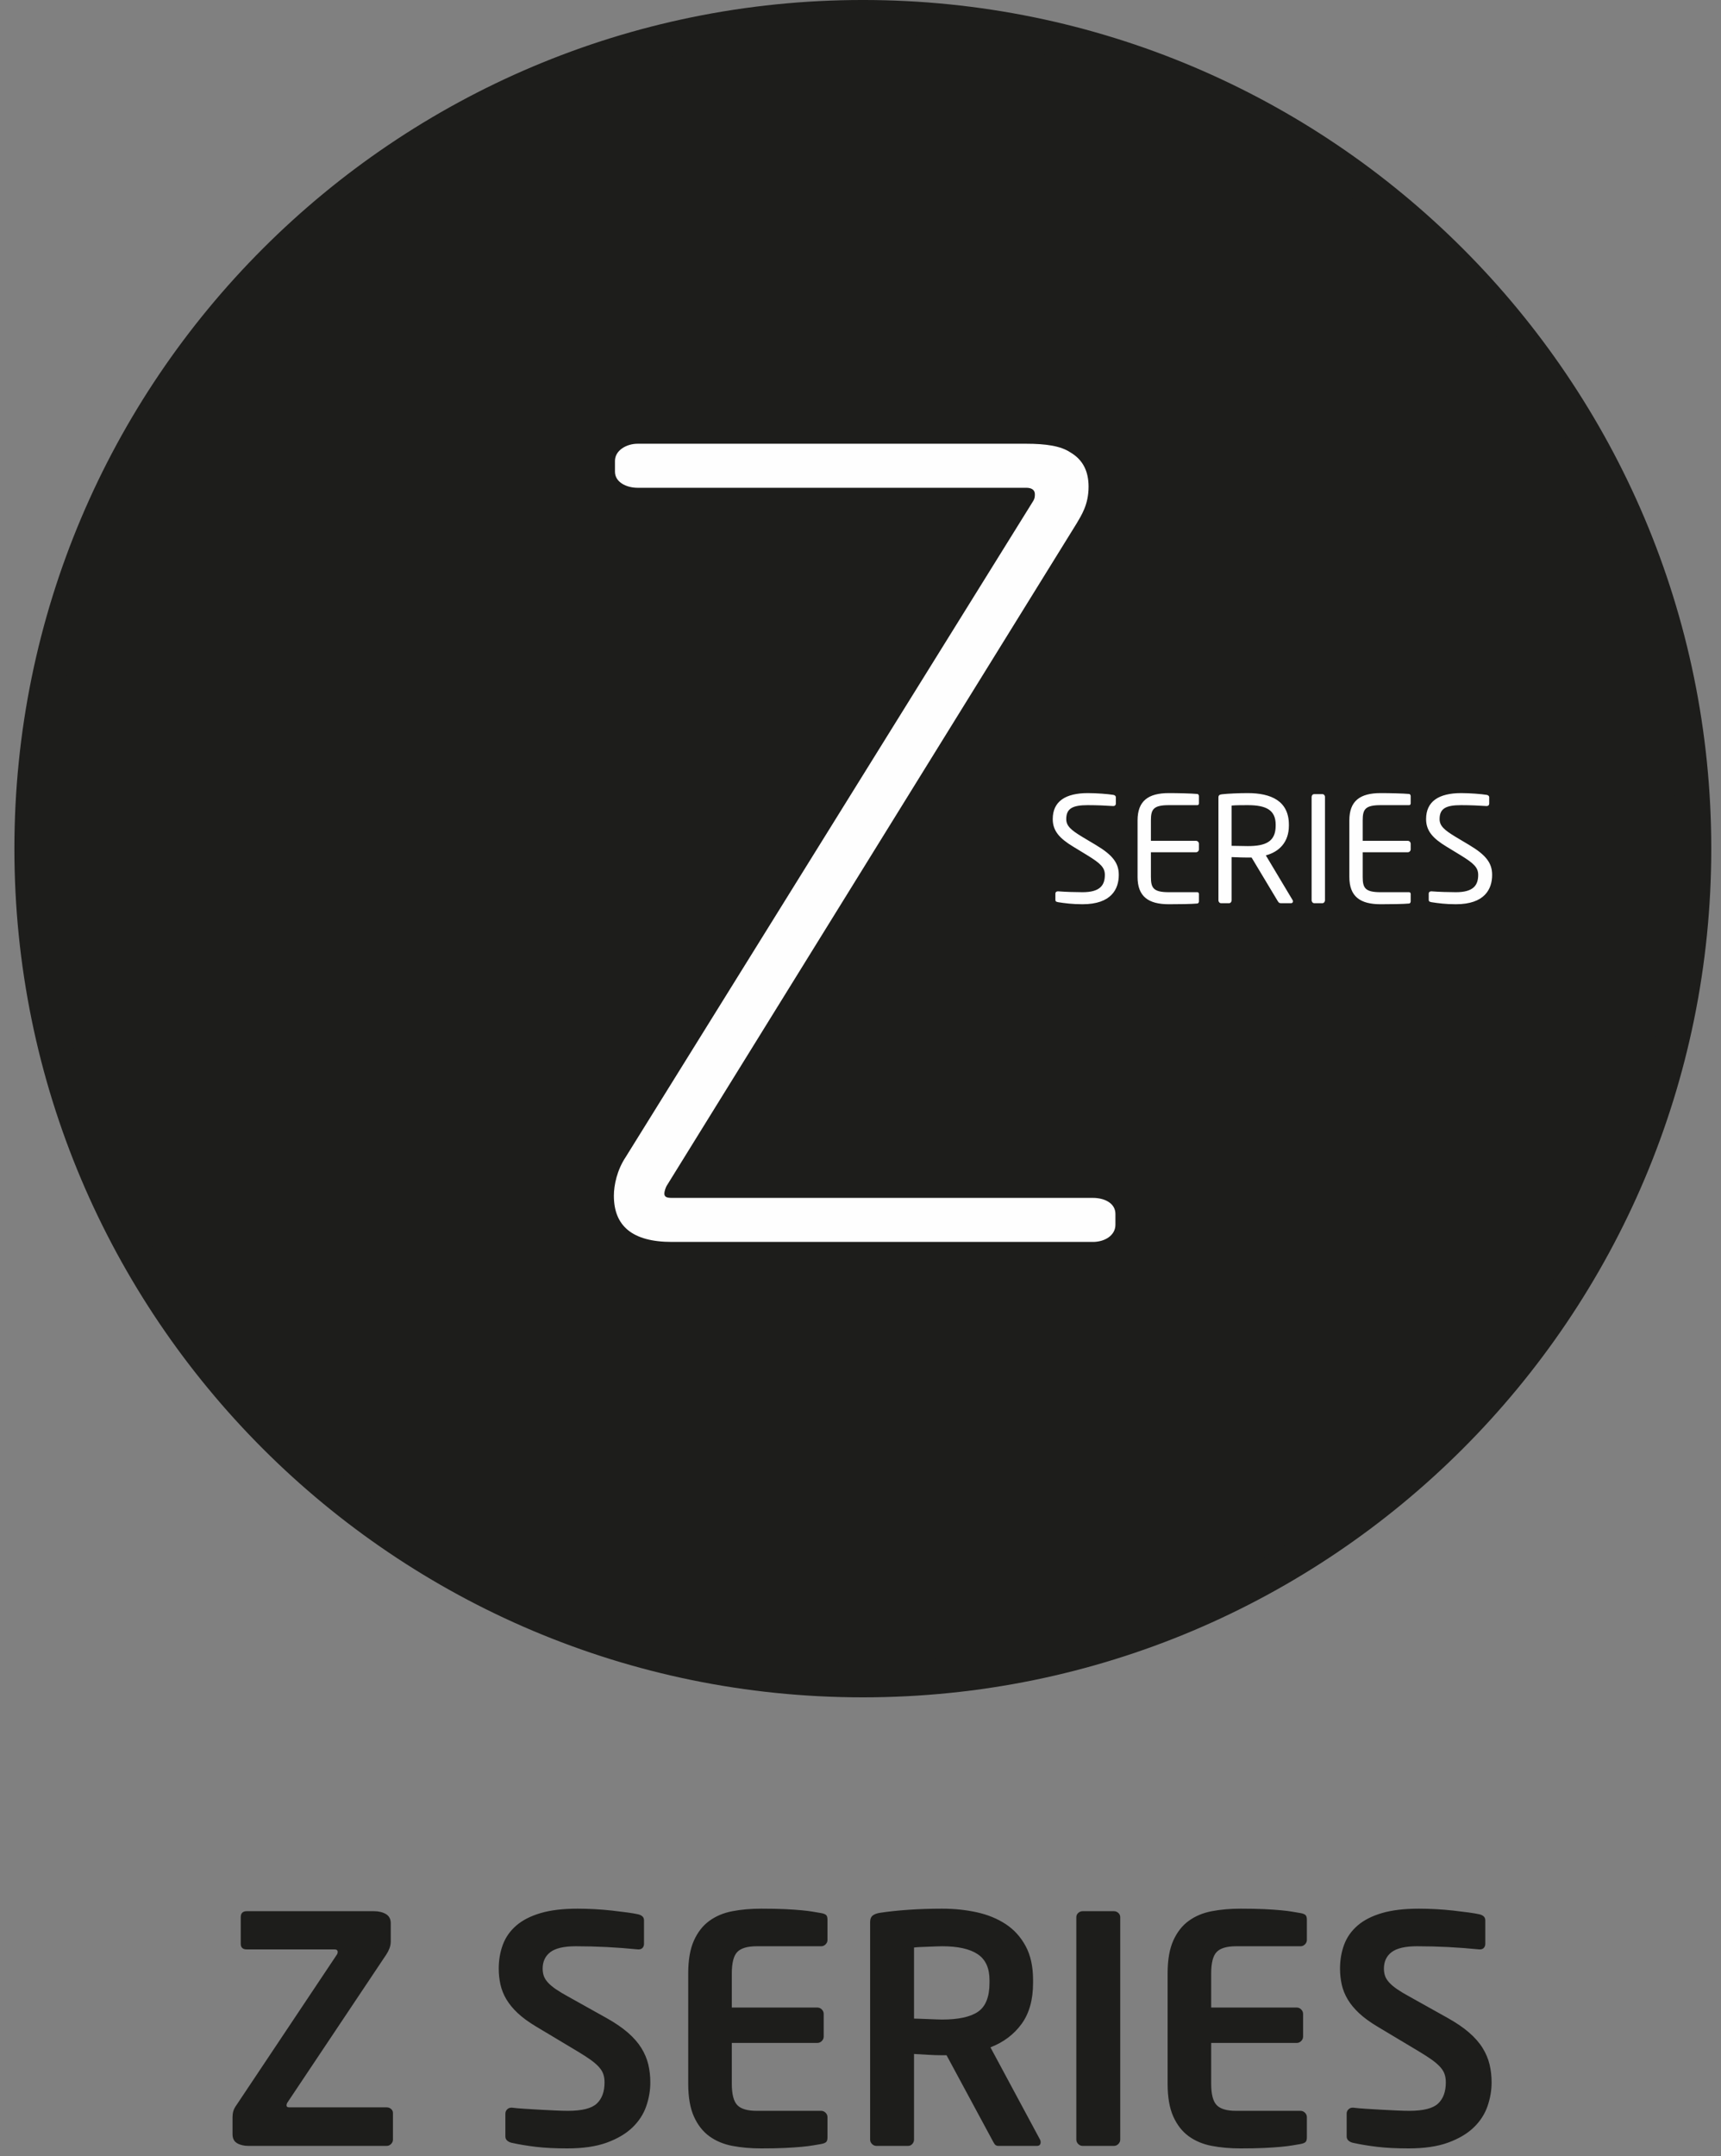
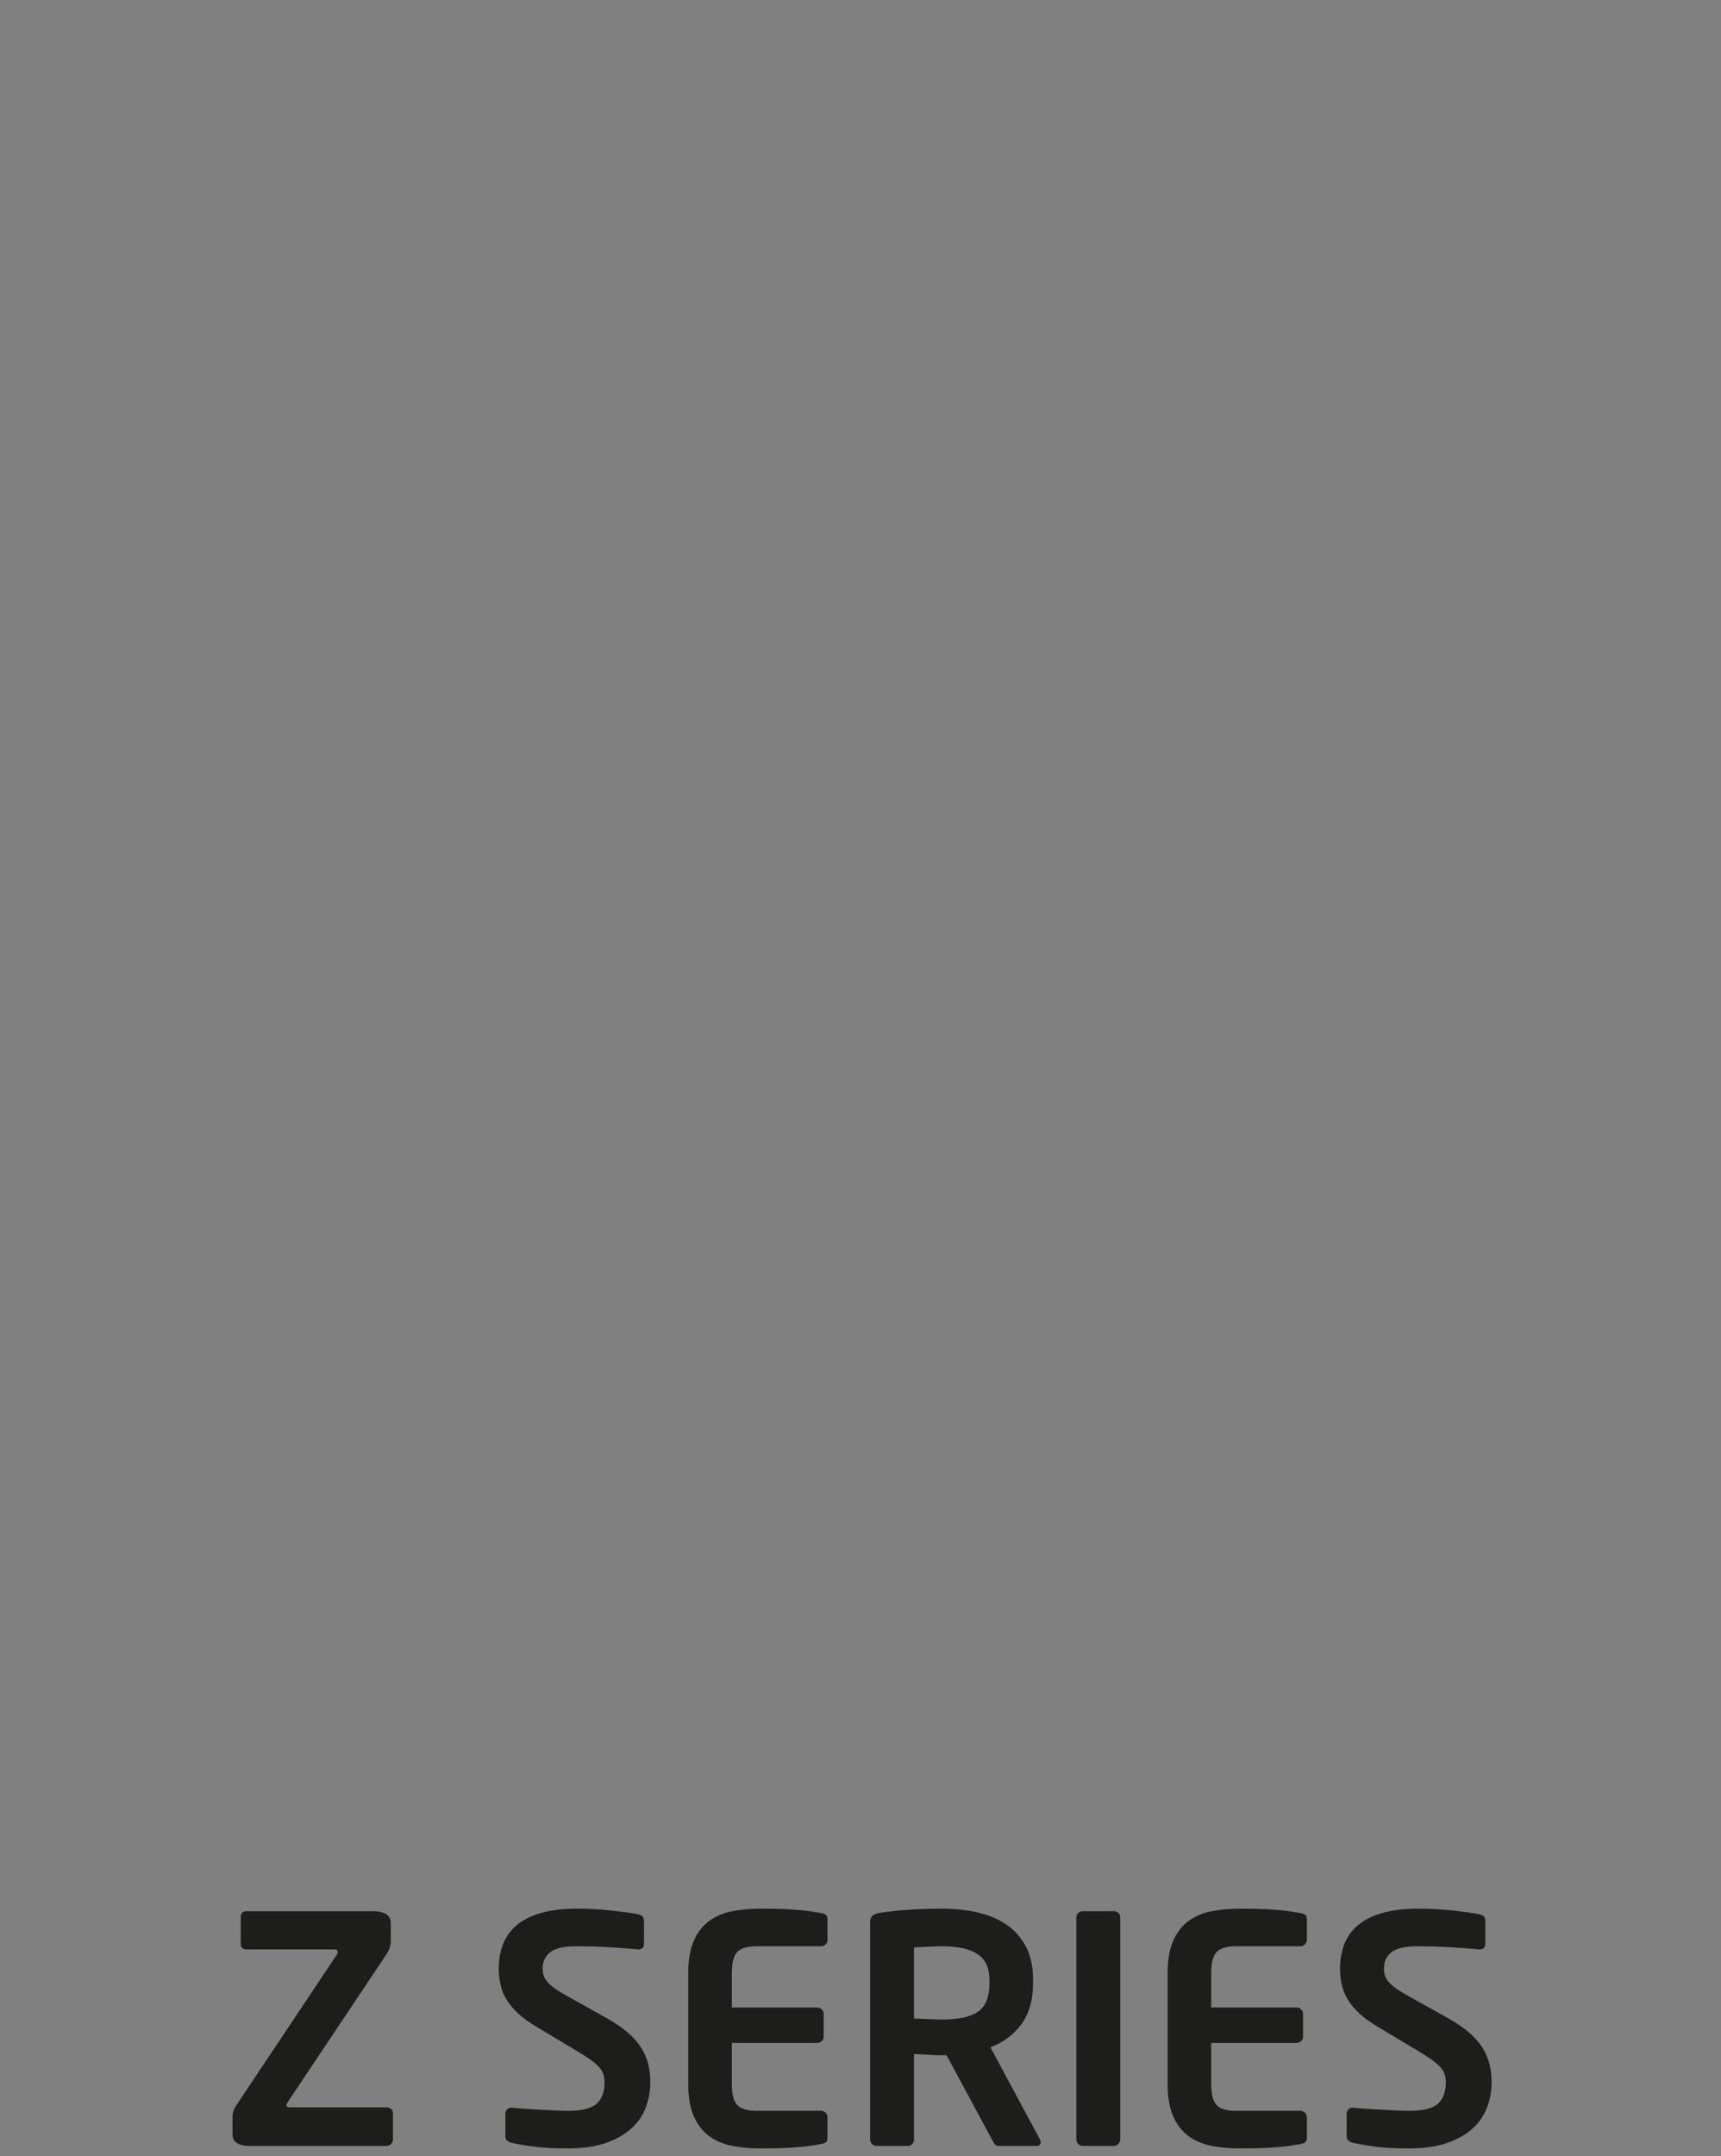
<svg xmlns="http://www.w3.org/2000/svg" width="103px" height="129px" viewBox="0 0 103 129" version="1.1">
  <rect x="0" y="0" width="103" height="129" fill="#808080" stroke="none" />
  <title>Group 10</title>
  <desc>Created with Sketch.</desc>
  <g id="Page-1" stroke="none" stroke-width="1" fill="none" fill-rule="evenodd">
    <g id="Group-10" transform="translate(1, 0)">
      <g id="Group-9" transform="translate(0, 0.719)">
-         <path d="M50.641,99.8 C78.112,99.8 100.382,77.53 100.382,50.058 C100.382,22.587 78.112,0.317 50.641,0.317 C23.169,0.317 0.898,22.587 0.898,50.058 C0.898,77.53 23.169,99.8 50.641,99.8" id="Fill-1" fill="#1D1D1B" />
-         <path d="M50.641,99.8 C78.112,99.8 100.382,77.53 100.382,50.058 C100.382,22.587 78.112,0.317 50.641,0.317 C23.169,0.317 0.898,22.587 0.898,50.058 C0.898,77.53 23.169,99.8 50.641,99.8 Z" id="Stroke-3" stroke="#1D1D1B" stroke-width="2.073" />
-         <path d="M65.757,72.559 L65.757,71.916 C65.757,71.273 65.114,70.953 64.407,70.953 L39.211,70.953 C38.89,70.953 38.761,70.888 38.761,70.695 C38.761,70.567 38.826,70.374 38.89,70.246 L63.443,30.587 C63.7,30.137 64.15,29.494 64.15,28.402 C64.15,27.503 63.829,26.796 63.057,26.346 C62.479,25.959 61.579,25.831 60.422,25.831 L37.154,25.831 C36.512,25.831 35.805,26.216 35.805,26.86 L35.805,27.503 C35.805,28.145 36.512,28.466 37.154,28.466 L60.422,28.466 C60.744,28.466 60.936,28.595 60.936,28.852 C60.936,28.98 60.936,29.11 60.808,29.302 L36.447,68.51 C35.933,69.281 35.74,70.181 35.74,70.825 C35.74,72.624 36.833,73.588 39.211,73.588 L64.407,73.588 C65.114,73.588 65.757,73.203 65.757,72.559" id="Fill-5" fill="#FEFEFE" />
-         <path d="M65.958,51.627 C65.958,50.923 65.598,50.441 64.579,49.834 L63.771,49.352 C63.103,48.947 62.814,48.702 62.814,48.288 C62.814,47.648 63.2,47.455 64.105,47.455 C64.614,47.455 65.229,47.48 65.615,47.508 L65.633,47.508 C65.721,47.508 65.782,47.455 65.782,47.367 L65.782,46.989 C65.782,46.901 65.721,46.858 65.633,46.84 C65.299,46.786 64.623,46.734 64.105,46.734 C62.77,46.734 62.005,47.227 62.005,48.288 C62.005,48.992 62.409,49.44 63.218,49.931 L64.07,50.45 C64.869,50.941 65.124,51.188 65.124,51.627 C65.124,52.242 64.842,52.663 63.788,52.663 C63.384,52.663 62.743,52.645 62.339,52.611 L62.313,52.611 C62.234,52.611 62.164,52.654 62.164,52.751 L62.164,53.102 C62.164,53.199 62.181,53.233 62.33,53.261 C62.717,53.322 63.174,53.383 63.788,53.383 C65.519,53.383 65.958,52.469 65.958,51.627 Z M70.754,53.217 L70.754,52.769 C70.754,52.706 70.719,52.663 70.657,52.663 L68.962,52.663 C68.031,52.663 67.881,52.417 67.881,51.749 L67.881,50.273 L70.578,50.273 C70.675,50.273 70.754,50.194 70.754,50.099 L70.754,49.764 C70.754,49.667 70.675,49.589 70.578,49.589 L67.881,49.589 L67.881,48.367 C67.881,47.7 68.031,47.455 68.962,47.455 L70.657,47.455 C70.719,47.455 70.754,47.41 70.754,47.349 L70.754,46.91 C70.754,46.858 70.719,46.795 70.666,46.786 C70.297,46.752 69.471,46.734 68.953,46.734 C67.723,46.734 67.082,47.2 67.082,48.367 L67.082,51.749 C67.082,52.917 67.723,53.383 68.953,53.383 C69.471,53.383 70.332,53.374 70.666,53.34 C70.719,53.331 70.754,53.27 70.754,53.217 Z M76.384,53.208 C76.384,53.181 76.375,53.154 76.357,53.129 L74.759,50.459 C75.558,50.248 76.138,49.667 76.138,48.684 L76.138,48.623 C76.138,47.2 75.066,46.734 73.679,46.734 C73.169,46.734 72.51,46.761 72.133,46.804 C71.975,46.822 71.922,46.874 71.922,46.998 L71.922,53.147 C71.922,53.242 71.992,53.322 72.08,53.322 L72.554,53.322 C72.651,53.322 72.712,53.233 72.712,53.147 L72.712,50.563 C73.178,50.581 73.389,50.59 73.679,50.59 L73.828,50.59 L73.907,50.59 L75.479,53.208 C75.549,53.322 75.602,53.322 75.707,53.322 L76.27,53.322 C76.34,53.322 76.384,53.27 76.384,53.208 Z M75.347,48.684 C75.347,49.633 74.759,49.904 73.679,49.904 C73.476,49.904 73.099,49.897 72.712,49.888 L72.712,47.48 C72.923,47.455 73.406,47.455 73.679,47.455 C74.776,47.455 75.347,47.745 75.347,48.623 L75.347,48.684 Z M78.299,53.147 L78.299,46.962 C78.299,46.865 78.228,46.795 78.14,46.795 L77.657,46.795 C77.561,46.795 77.499,46.874 77.499,46.962 L77.499,53.147 C77.499,53.242 77.57,53.322 77.657,53.322 L78.14,53.322 C78.237,53.322 78.299,53.233 78.299,53.147 Z M83.428,53.217 L83.428,52.769 C83.428,52.706 83.393,52.663 83.331,52.663 L81.636,52.663 C80.705,52.663 80.556,52.417 80.556,51.749 L80.556,50.273 L83.252,50.273 C83.349,50.273 83.428,50.194 83.428,50.099 L83.428,49.764 C83.428,49.667 83.349,49.589 83.252,49.589 L80.556,49.589 L80.556,48.367 C80.556,47.7 80.705,47.455 81.636,47.455 L83.331,47.455 C83.393,47.455 83.428,47.41 83.428,47.349 L83.428,46.91 C83.428,46.858 83.393,46.795 83.34,46.786 C82.971,46.752 82.146,46.734 81.628,46.734 C80.398,46.734 79.757,47.2 79.757,48.367 L79.757,51.749 C79.757,52.917 80.398,53.383 81.628,53.383 C82.146,53.383 83.007,53.374 83.34,53.34 C83.393,53.331 83.428,53.27 83.428,53.217 Z M88.303,51.627 C88.303,50.923 87.943,50.441 86.924,49.834 L86.116,49.352 C85.448,48.947 85.158,48.702 85.158,48.288 C85.158,47.648 85.545,47.455 86.45,47.455 C86.959,47.455 87.574,47.48 87.96,47.508 L87.978,47.508 C88.066,47.508 88.127,47.455 88.127,47.367 L88.127,46.989 C88.127,46.901 88.066,46.858 87.978,46.84 C87.644,46.786 86.968,46.734 86.45,46.734 C85.114,46.734 84.35,47.227 84.35,48.288 C84.35,48.992 84.754,49.44 85.562,49.931 L86.414,50.45 C87.214,50.941 87.468,51.188 87.468,51.627 C87.468,52.242 87.187,52.663 86.133,52.663 C85.729,52.663 85.088,52.645 84.684,52.611 L84.658,52.611 C84.579,52.611 84.508,52.654 84.508,52.751 L84.508,53.102 C84.508,53.199 84.526,53.233 84.675,53.261 C85.062,53.322 85.519,53.383 86.133,53.383 C87.864,53.383 88.303,52.469 88.303,51.627 Z" id="Fill-7" fill="#FEFEFE" />
-       </g>
+         </g>
      <path d="M22.518,128.015 C22.518,128.116 22.48,128.204 22.404,128.28 C22.329,128.355 22.241,128.393 22.14,128.393 L13.881,128.393 C13.603,128.393 13.373,128.339 13.191,128.232 C13.008,128.125 12.917,127.946 12.917,127.694 L12.917,126.654 C12.917,126.541 12.932,126.427 12.964,126.314 C12.995,126.201 13.062,126.075 13.162,125.936 L19.154,116.959 C19.192,116.908 19.21,116.851 19.21,116.788 C19.21,116.688 19.147,116.637 19.021,116.637 L13.767,116.637 C13.528,116.637 13.408,116.524 13.408,116.297 L13.408,114.709 C13.408,114.47 13.528,114.35 13.767,114.35 L21.384,114.35 C21.661,114.35 21.897,114.407 22.093,114.52 C22.288,114.634 22.386,114.816 22.386,115.069 L22.386,116.165 C22.386,116.303 22.36,116.439 22.31,116.571 C22.26,116.703 22.197,116.826 22.121,116.94 L16.224,125.766 C16.174,125.829 16.149,125.898 16.149,125.974 C16.149,126.049 16.205,126.087 16.319,126.087 L22.14,126.087 C22.241,126.087 22.329,126.119 22.404,126.182 C22.48,126.245 22.518,126.327 22.518,126.427 L22.518,128.015 Z M37.921,124.594 C37.921,125.073 37.84,125.549 37.676,126.021 C37.512,126.494 37.238,126.916 36.854,127.287 C36.469,127.659 35.959,127.961 35.323,128.195 C34.686,128.428 33.896,128.544 32.951,128.544 C32.232,128.544 31.609,128.513 31.08,128.45 C30.55,128.387 30.059,128.305 29.605,128.204 C29.505,128.179 29.42,128.135 29.35,128.072 C29.281,128.009 29.246,127.927 29.246,127.826 L29.246,126.465 C29.246,126.364 29.281,126.279 29.35,126.21 C29.42,126.141 29.505,126.106 29.605,126.106 L29.643,126.106 C29.832,126.131 30.081,126.153 30.39,126.172 C30.698,126.191 31.017,126.21 31.344,126.229 C31.672,126.248 31.984,126.264 32.28,126.276 C32.576,126.289 32.812,126.295 32.989,126.295 C33.833,126.295 34.409,126.15 34.718,125.86 C35.027,125.571 35.181,125.149 35.181,124.594 C35.181,124.405 35.156,124.238 35.105,124.093 C35.055,123.948 34.967,123.807 34.841,123.668 C34.715,123.529 34.551,123.388 34.349,123.243 C34.148,123.098 33.889,122.931 33.574,122.742 L31.08,121.249 C30.639,120.984 30.276,120.72 29.993,120.455 C29.709,120.19 29.483,119.916 29.312,119.633 C29.142,119.349 29.023,119.053 28.953,118.745 C28.884,118.436 28.849,118.118 28.849,117.79 C28.849,117.273 28.931,116.795 29.095,116.354 C29.259,115.913 29.527,115.532 29.898,115.21 C30.27,114.889 30.755,114.64 31.354,114.464 C31.952,114.287 32.692,114.199 33.574,114.199 C33.889,114.199 34.223,114.209 34.576,114.227 C34.929,114.246 35.275,114.275 35.616,114.312 C35.956,114.35 36.264,114.388 36.542,114.426 C36.819,114.464 37.039,114.501 37.203,114.539 C37.304,114.564 37.386,114.605 37.449,114.662 C37.512,114.719 37.543,114.798 37.543,114.898 L37.543,116.297 C37.543,116.398 37.515,116.48 37.458,116.543 C37.402,116.606 37.323,116.637 37.222,116.637 L37.184,116.637 C36.554,116.574 35.931,116.527 35.313,116.495 C34.696,116.464 34.078,116.448 33.461,116.448 C32.755,116.448 32.248,116.565 31.94,116.798 C31.631,117.031 31.477,117.362 31.477,117.79 C31.477,117.941 31.499,118.083 31.543,118.215 C31.587,118.348 31.669,118.48 31.788,118.612 C31.908,118.745 32.069,118.88 32.27,119.019 C32.472,119.157 32.724,119.308 33.026,119.472 L35.294,120.739 C35.811,121.028 36.239,121.321 36.58,121.617 C36.92,121.913 37.187,122.219 37.383,122.534 C37.578,122.849 37.717,123.177 37.799,123.517 C37.88,123.857 37.921,124.216 37.921,124.594 Z M48.524,127.883 C48.524,128.021 48.496,128.116 48.439,128.166 C48.383,128.217 48.285,128.254 48.146,128.28 C47.995,128.305 47.828,128.333 47.645,128.365 C47.463,128.396 47.236,128.424 46.965,128.45 C46.694,128.475 46.367,128.497 45.982,128.516 C45.598,128.535 45.122,128.544 44.555,128.544 C43.938,128.544 43.365,128.494 42.835,128.393 C42.306,128.292 41.846,128.1 41.456,127.817 C41.065,127.533 40.756,127.139 40.53,126.635 C40.303,126.131 40.189,125.476 40.189,124.67 L40.189,118.074 C40.189,117.267 40.303,116.612 40.53,116.108 C40.756,115.604 41.065,115.21 41.456,114.927 C41.846,114.643 42.306,114.451 42.835,114.35 C43.365,114.249 43.938,114.199 44.555,114.199 C45.122,114.199 45.598,114.209 45.982,114.227 C46.367,114.246 46.694,114.268 46.965,114.294 C47.236,114.319 47.463,114.347 47.645,114.379 C47.828,114.41 47.995,114.439 48.146,114.464 C48.285,114.489 48.383,114.527 48.439,114.577 C48.496,114.627 48.524,114.722 48.524,114.861 L48.524,116.07 C48.524,116.171 48.487,116.259 48.411,116.335 C48.335,116.41 48.247,116.448 48.146,116.448 L44.291,116.448 C43.736,116.448 43.349,116.562 43.128,116.788 C42.908,117.015 42.798,117.444 42.798,118.074 L42.798,120.115 L47.919,120.115 C48.02,120.115 48.108,120.153 48.184,120.228 C48.26,120.304 48.297,120.392 48.297,120.493 L48.297,121.854 C48.297,121.954 48.26,122.043 48.184,122.118 C48.108,122.194 48.02,122.232 47.919,122.232 L42.798,122.232 L42.798,124.67 C42.798,125.3 42.908,125.728 43.128,125.955 C43.349,126.182 43.736,126.295 44.291,126.295 L48.146,126.295 C48.247,126.295 48.335,126.333 48.411,126.409 C48.487,126.484 48.524,126.572 48.524,126.673 L48.524,127.883 Z M61.282,128.166 C61.282,128.317 61.206,128.393 61.055,128.393 L58.749,128.393 C58.648,128.393 58.573,128.355 58.522,128.28 C58.472,128.204 58.422,128.116 58.371,128.015 L55.65,122.969 L55.385,122.969 C55.133,122.969 54.843,122.959 54.516,122.94 C54.188,122.921 53.917,122.906 53.703,122.893 L53.703,128.015 C53.703,128.116 53.668,128.204 53.599,128.28 C53.53,128.355 53.445,128.393 53.344,128.393 L51.454,128.393 C51.353,128.393 51.265,128.355 51.189,128.28 C51.114,128.204 51.076,128.116 51.076,128.015 L51.076,115.012 C51.076,114.823 51.129,114.687 51.236,114.605 C51.344,114.524 51.492,114.47 51.681,114.445 C52.172,114.369 52.739,114.309 53.382,114.265 C54.024,114.221 54.692,114.199 55.385,114.199 C56.116,114.199 56.809,114.272 57.464,114.416 C58.119,114.561 58.696,114.798 59.193,115.125 C59.691,115.453 60.088,115.891 60.384,116.439 C60.68,116.987 60.828,117.664 60.828,118.471 L60.828,118.641 C60.828,119.649 60.598,120.468 60.138,121.098 C59.678,121.728 59.058,122.194 58.277,122.496 L61.244,128.015 C61.269,128.053 61.282,128.103 61.282,128.166 Z M58.22,118.471 C58.22,117.752 57.984,117.236 57.511,116.921 C57.039,116.606 56.33,116.448 55.385,116.448 C55.284,116.448 55.155,116.451 54.998,116.458 C54.84,116.464 54.679,116.47 54.516,116.477 C54.352,116.483 54.197,116.489 54.053,116.495 C53.908,116.502 53.791,116.511 53.703,116.524 L53.703,120.776 C53.779,120.776 53.895,120.779 54.053,120.786 C54.21,120.792 54.374,120.798 54.544,120.805 C54.714,120.811 54.878,120.817 55.035,120.824 C55.193,120.83 55.309,120.833 55.385,120.833 C56.368,120.833 57.086,120.676 57.54,120.361 C57.993,120.045 58.22,119.472 58.22,118.641 L58.22,118.471 Z M66.045,128.015 C66.045,128.116 66.007,128.204 65.931,128.28 C65.856,128.355 65.767,128.393 65.667,128.393 L63.795,128.393 C63.695,128.393 63.607,128.355 63.531,128.28 C63.455,128.204 63.417,128.116 63.417,128.015 L63.417,114.709 C63.417,114.609 63.455,114.524 63.531,114.454 C63.607,114.385 63.695,114.35 63.795,114.35 L65.667,114.35 C65.767,114.35 65.856,114.385 65.931,114.454 C66.007,114.524 66.045,114.609 66.045,114.709 L66.045,128.015 Z M77.215,127.883 C77.215,128.021 77.186,128.116 77.129,128.166 C77.073,128.217 76.975,128.254 76.837,128.28 C76.685,128.305 76.518,128.333 76.336,128.365 C76.153,128.396 75.926,128.424 75.655,128.45 C75.384,128.475 75.057,128.497 74.672,128.516 C74.288,128.535 73.813,128.544 73.246,128.544 C72.628,128.544 72.055,128.494 71.526,128.393 C70.996,128.292 70.537,128.1 70.146,127.817 C69.755,127.533 69.447,127.139 69.22,126.635 C68.993,126.131 68.88,125.476 68.88,124.67 L68.88,118.074 C68.88,117.267 68.993,116.612 69.22,116.108 C69.447,115.604 69.755,115.21 70.146,114.927 C70.537,114.643 70.996,114.451 71.526,114.35 C72.055,114.249 72.628,114.199 73.246,114.199 C73.813,114.199 74.288,114.209 74.672,114.227 C75.057,114.246 75.384,114.268 75.655,114.294 C75.926,114.319 76.153,114.347 76.336,114.379 C76.518,114.41 76.685,114.439 76.837,114.464 C76.975,114.489 77.073,114.527 77.129,114.577 C77.186,114.627 77.215,114.722 77.215,114.861 L77.215,116.07 C77.215,116.171 77.177,116.259 77.101,116.335 C77.025,116.41 76.937,116.448 76.837,116.448 L72.981,116.448 C72.426,116.448 72.039,116.562 71.819,116.788 C71.598,117.015 71.488,117.444 71.488,118.074 L71.488,120.115 L76.61,120.115 C76.711,120.115 76.799,120.153 76.874,120.228 C76.95,120.304 76.988,120.392 76.988,120.493 L76.988,121.854 C76.988,121.954 76.95,122.043 76.874,122.118 C76.799,122.194 76.711,122.232 76.61,122.232 L71.488,122.232 L71.488,124.67 C71.488,125.3 71.598,125.728 71.819,125.955 C72.039,126.182 72.426,126.295 72.981,126.295 L76.837,126.295 C76.937,126.295 77.025,126.333 77.101,126.409 C77.177,126.484 77.215,126.572 77.215,126.673 L77.215,127.883 Z M88.271,124.594 C88.271,125.073 88.189,125.549 88.025,126.021 C87.861,126.494 87.587,126.916 87.203,127.287 C86.819,127.659 86.309,127.961 85.672,128.195 C85.036,128.428 84.245,128.544 83.3,128.544 C82.582,128.544 81.958,128.513 81.429,128.45 C80.9,128.387 80.409,128.305 79.955,128.204 C79.854,128.179 79.769,128.135 79.7,128.072 C79.631,128.009 79.596,127.927 79.596,127.826 L79.596,126.465 C79.596,126.364 79.631,126.279 79.7,126.21 C79.769,126.141 79.854,126.106 79.955,126.106 L79.993,126.106 C80.182,126.131 80.431,126.153 80.739,126.172 C81.048,126.191 81.366,126.21 81.694,126.229 C82.021,126.248 82.333,126.264 82.629,126.276 C82.925,126.289 83.162,126.295 83.338,126.295 C84.182,126.295 84.759,126.15 85.067,125.86 C85.376,125.571 85.531,125.149 85.531,124.594 C85.531,124.405 85.505,124.238 85.455,124.093 C85.404,123.948 85.316,123.807 85.19,123.668 C85.064,123.529 84.901,123.388 84.699,123.243 C84.497,123.098 84.239,122.931 83.924,122.742 L81.429,121.249 C80.988,120.984 80.626,120.72 80.342,120.455 C80.059,120.19 79.832,119.916 79.662,119.633 C79.492,119.349 79.372,119.053 79.303,118.745 C79.234,118.436 79.199,118.118 79.199,117.79 C79.199,117.273 79.281,116.795 79.445,116.354 C79.609,115.913 79.876,115.532 80.248,115.21 C80.62,114.889 81.105,114.64 81.703,114.464 C82.302,114.287 83.042,114.199 83.924,114.199 C84.239,114.199 84.573,114.209 84.926,114.227 C85.279,114.246 85.625,114.275 85.965,114.312 C86.305,114.35 86.614,114.388 86.891,114.426 C87.169,114.464 87.389,114.501 87.553,114.539 C87.654,114.564 87.735,114.605 87.799,114.662 C87.862,114.719 87.893,114.798 87.893,114.898 L87.893,116.297 C87.893,116.398 87.865,116.48 87.808,116.543 C87.751,116.606 87.673,116.637 87.572,116.637 L87.534,116.637 C86.904,116.574 86.28,116.527 85.663,116.495 C85.045,116.464 84.428,116.448 83.811,116.448 C83.105,116.448 82.598,116.565 82.289,116.798 C81.98,117.031 81.826,117.362 81.826,117.79 C81.826,117.941 81.848,118.083 81.892,118.215 C81.936,118.348 82.018,118.48 82.138,118.612 C82.258,118.745 82.418,118.88 82.62,119.019 C82.822,119.157 83.073,119.308 83.376,119.472 L85.644,120.739 C86.161,121.028 86.589,121.321 86.929,121.617 C87.269,121.913 87.537,122.219 87.732,122.534 C87.928,122.849 88.066,123.177 88.148,123.517 C88.23,123.857 88.271,124.216 88.271,124.594 Z" id="Z-SERIES" fill="#1D1D1B" />
    </g>
  </g>
</svg>